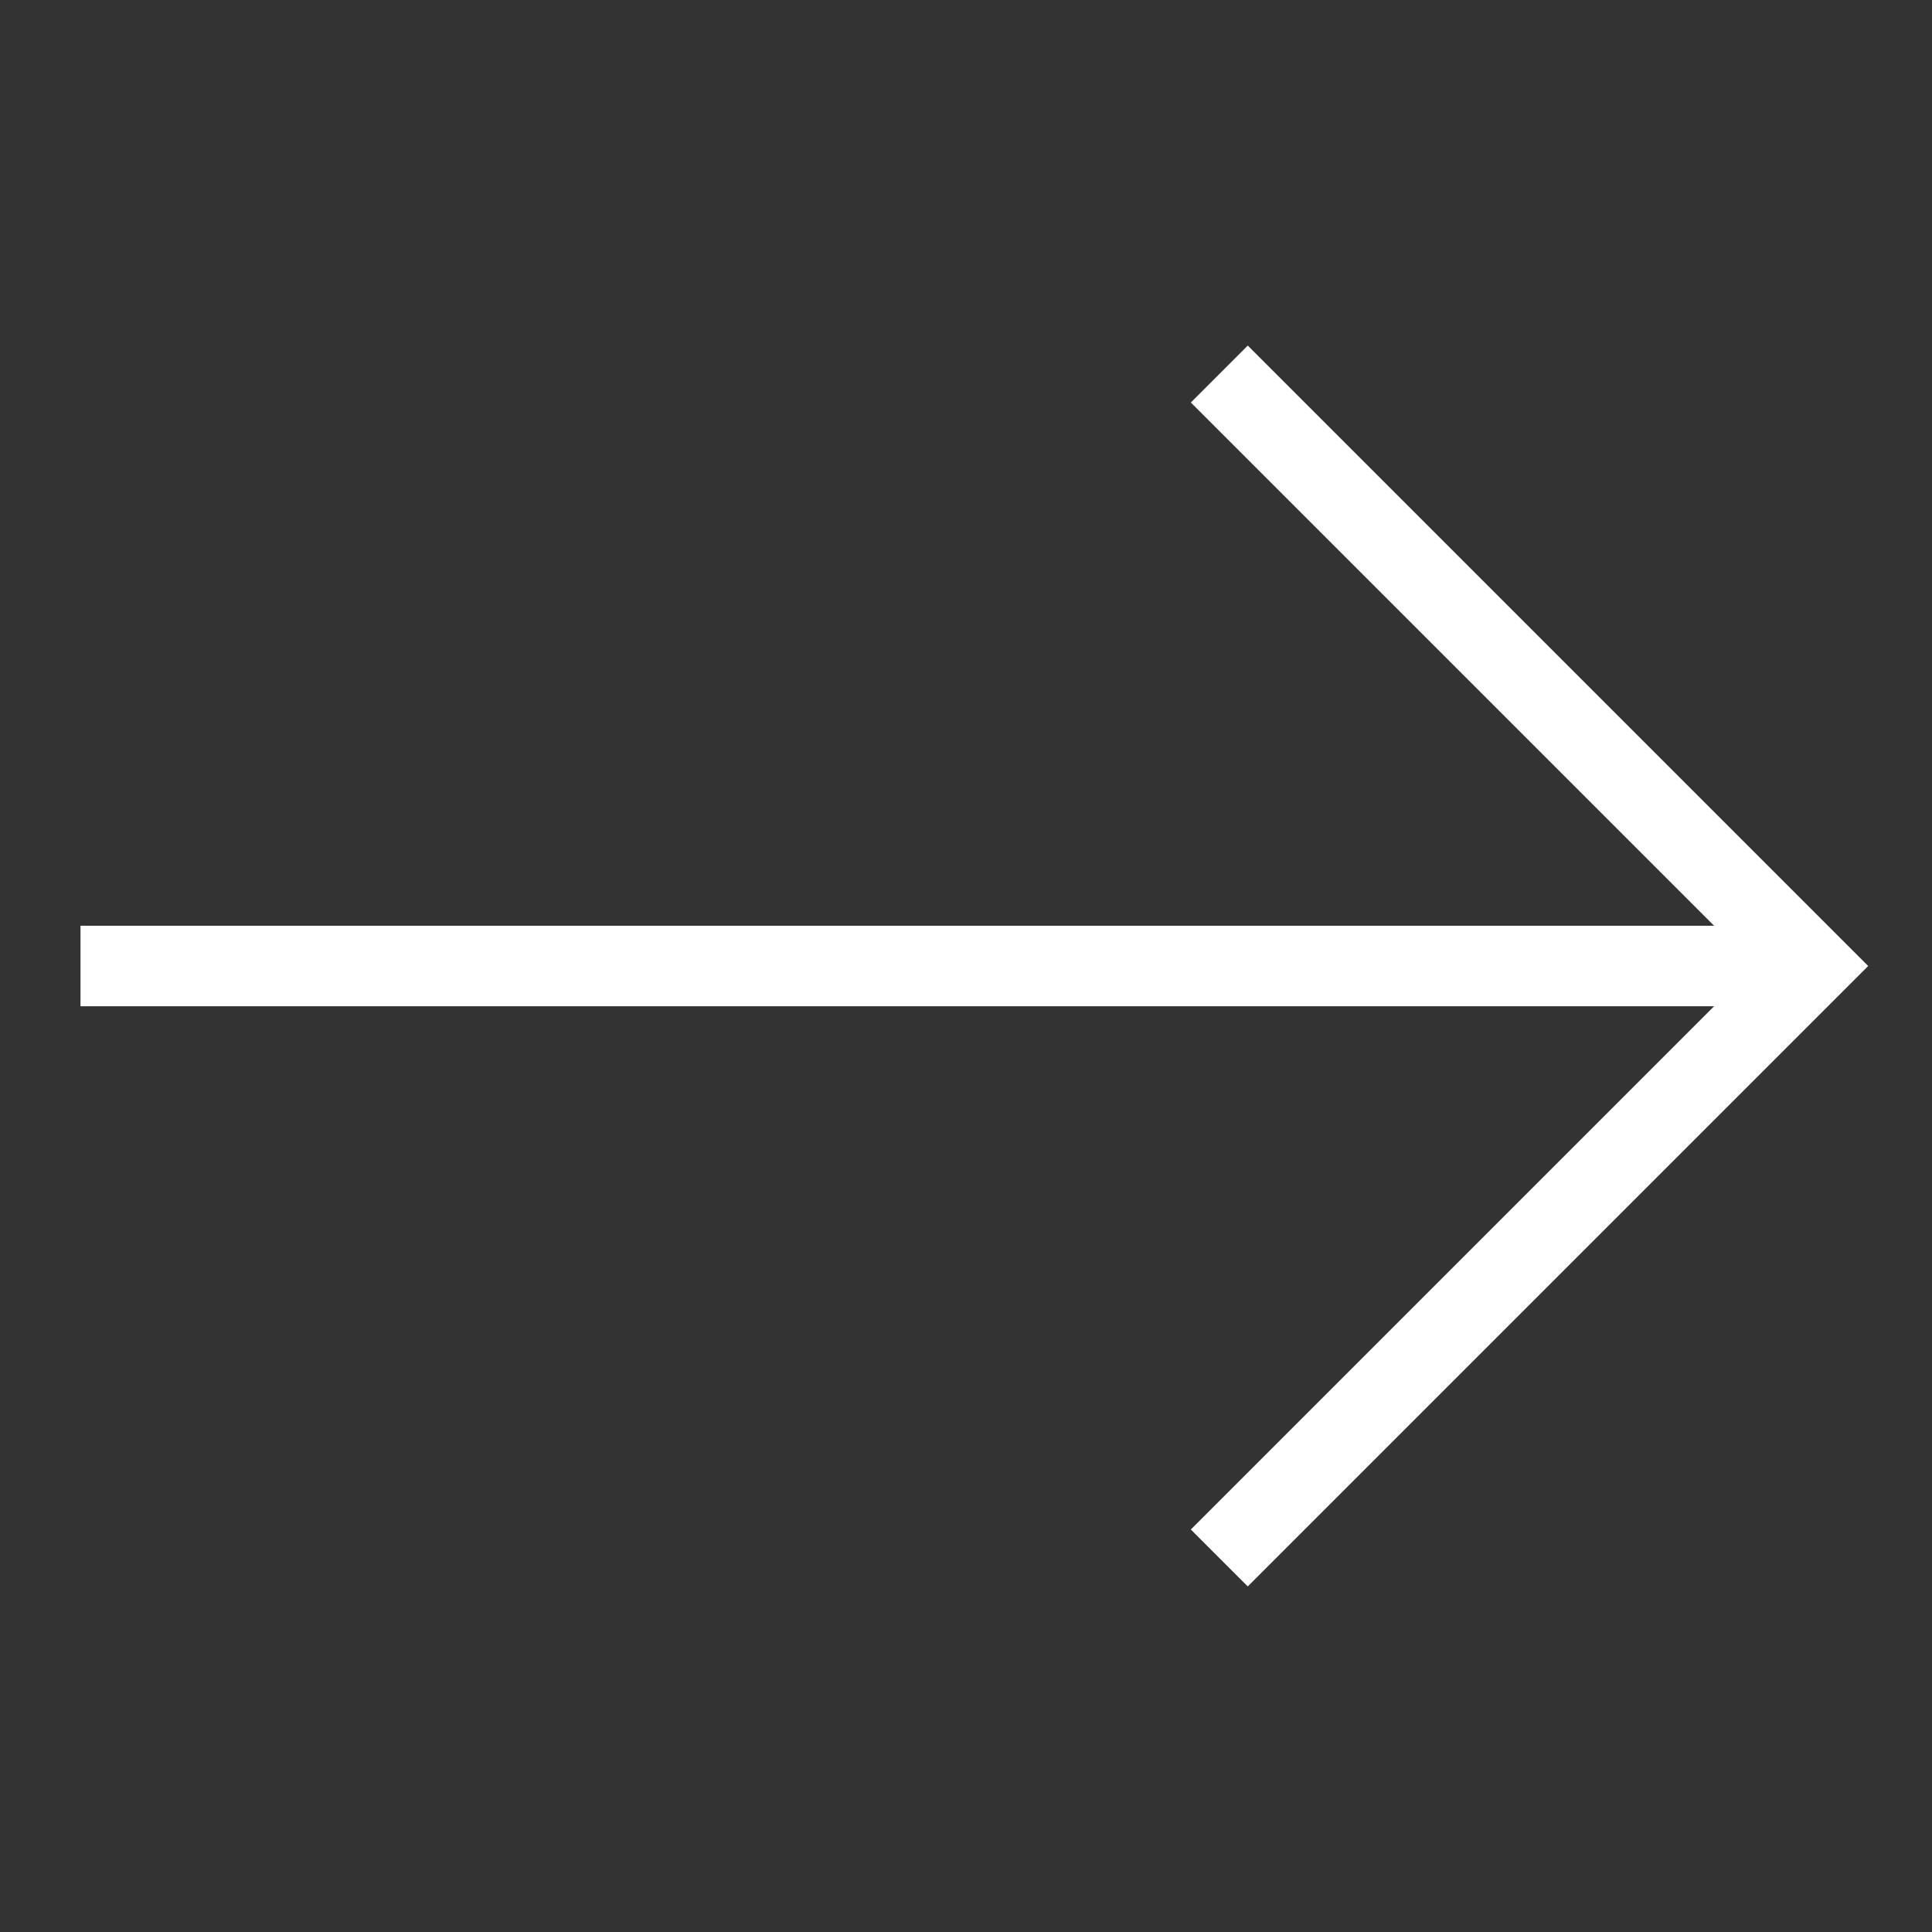
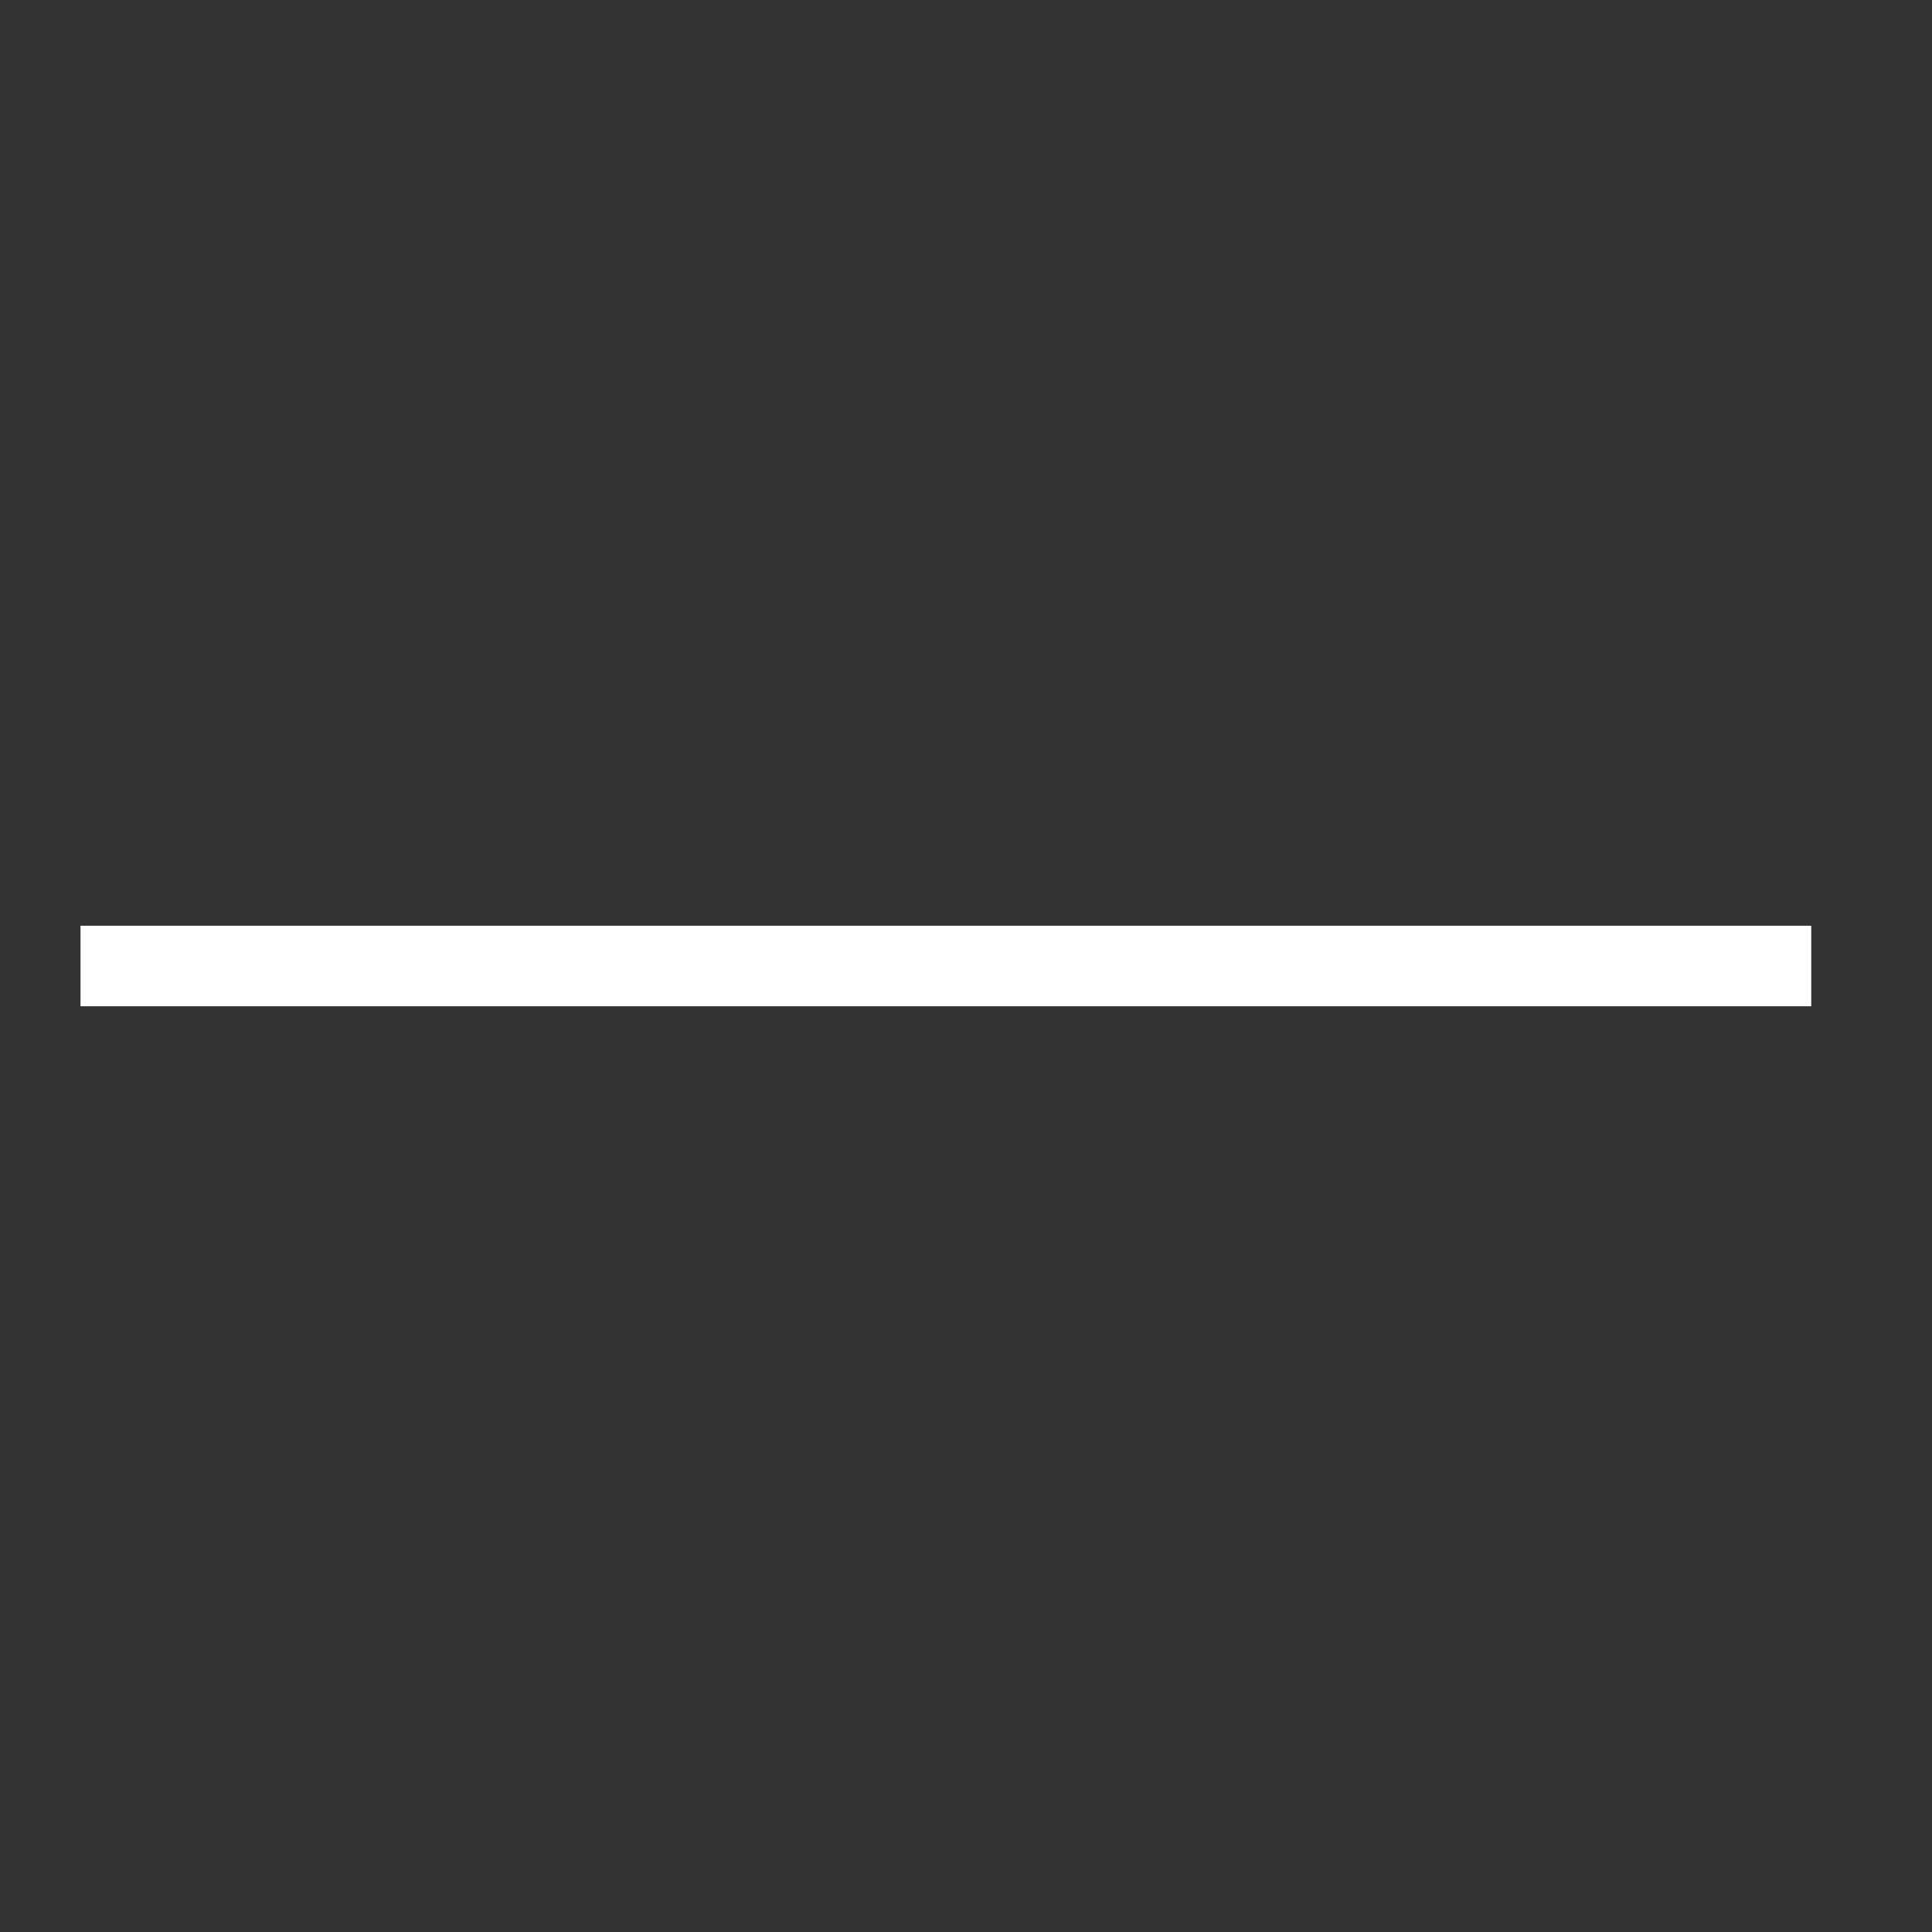
<svg xmlns="http://www.w3.org/2000/svg" width="48" height="48" viewBox="0 0 48 48">
  <rect x="0" y="0" width="48" height="48" fill="#333333" stroke="none" />
  <g fill="none" stroke="#fff" stroke-width="2" stroke-miterlimit="10">
    <path d="M2 24h43" />
-     <path stroke-linecap="square" d="M31 10l14 14-14 14" />
  </g>
</svg>